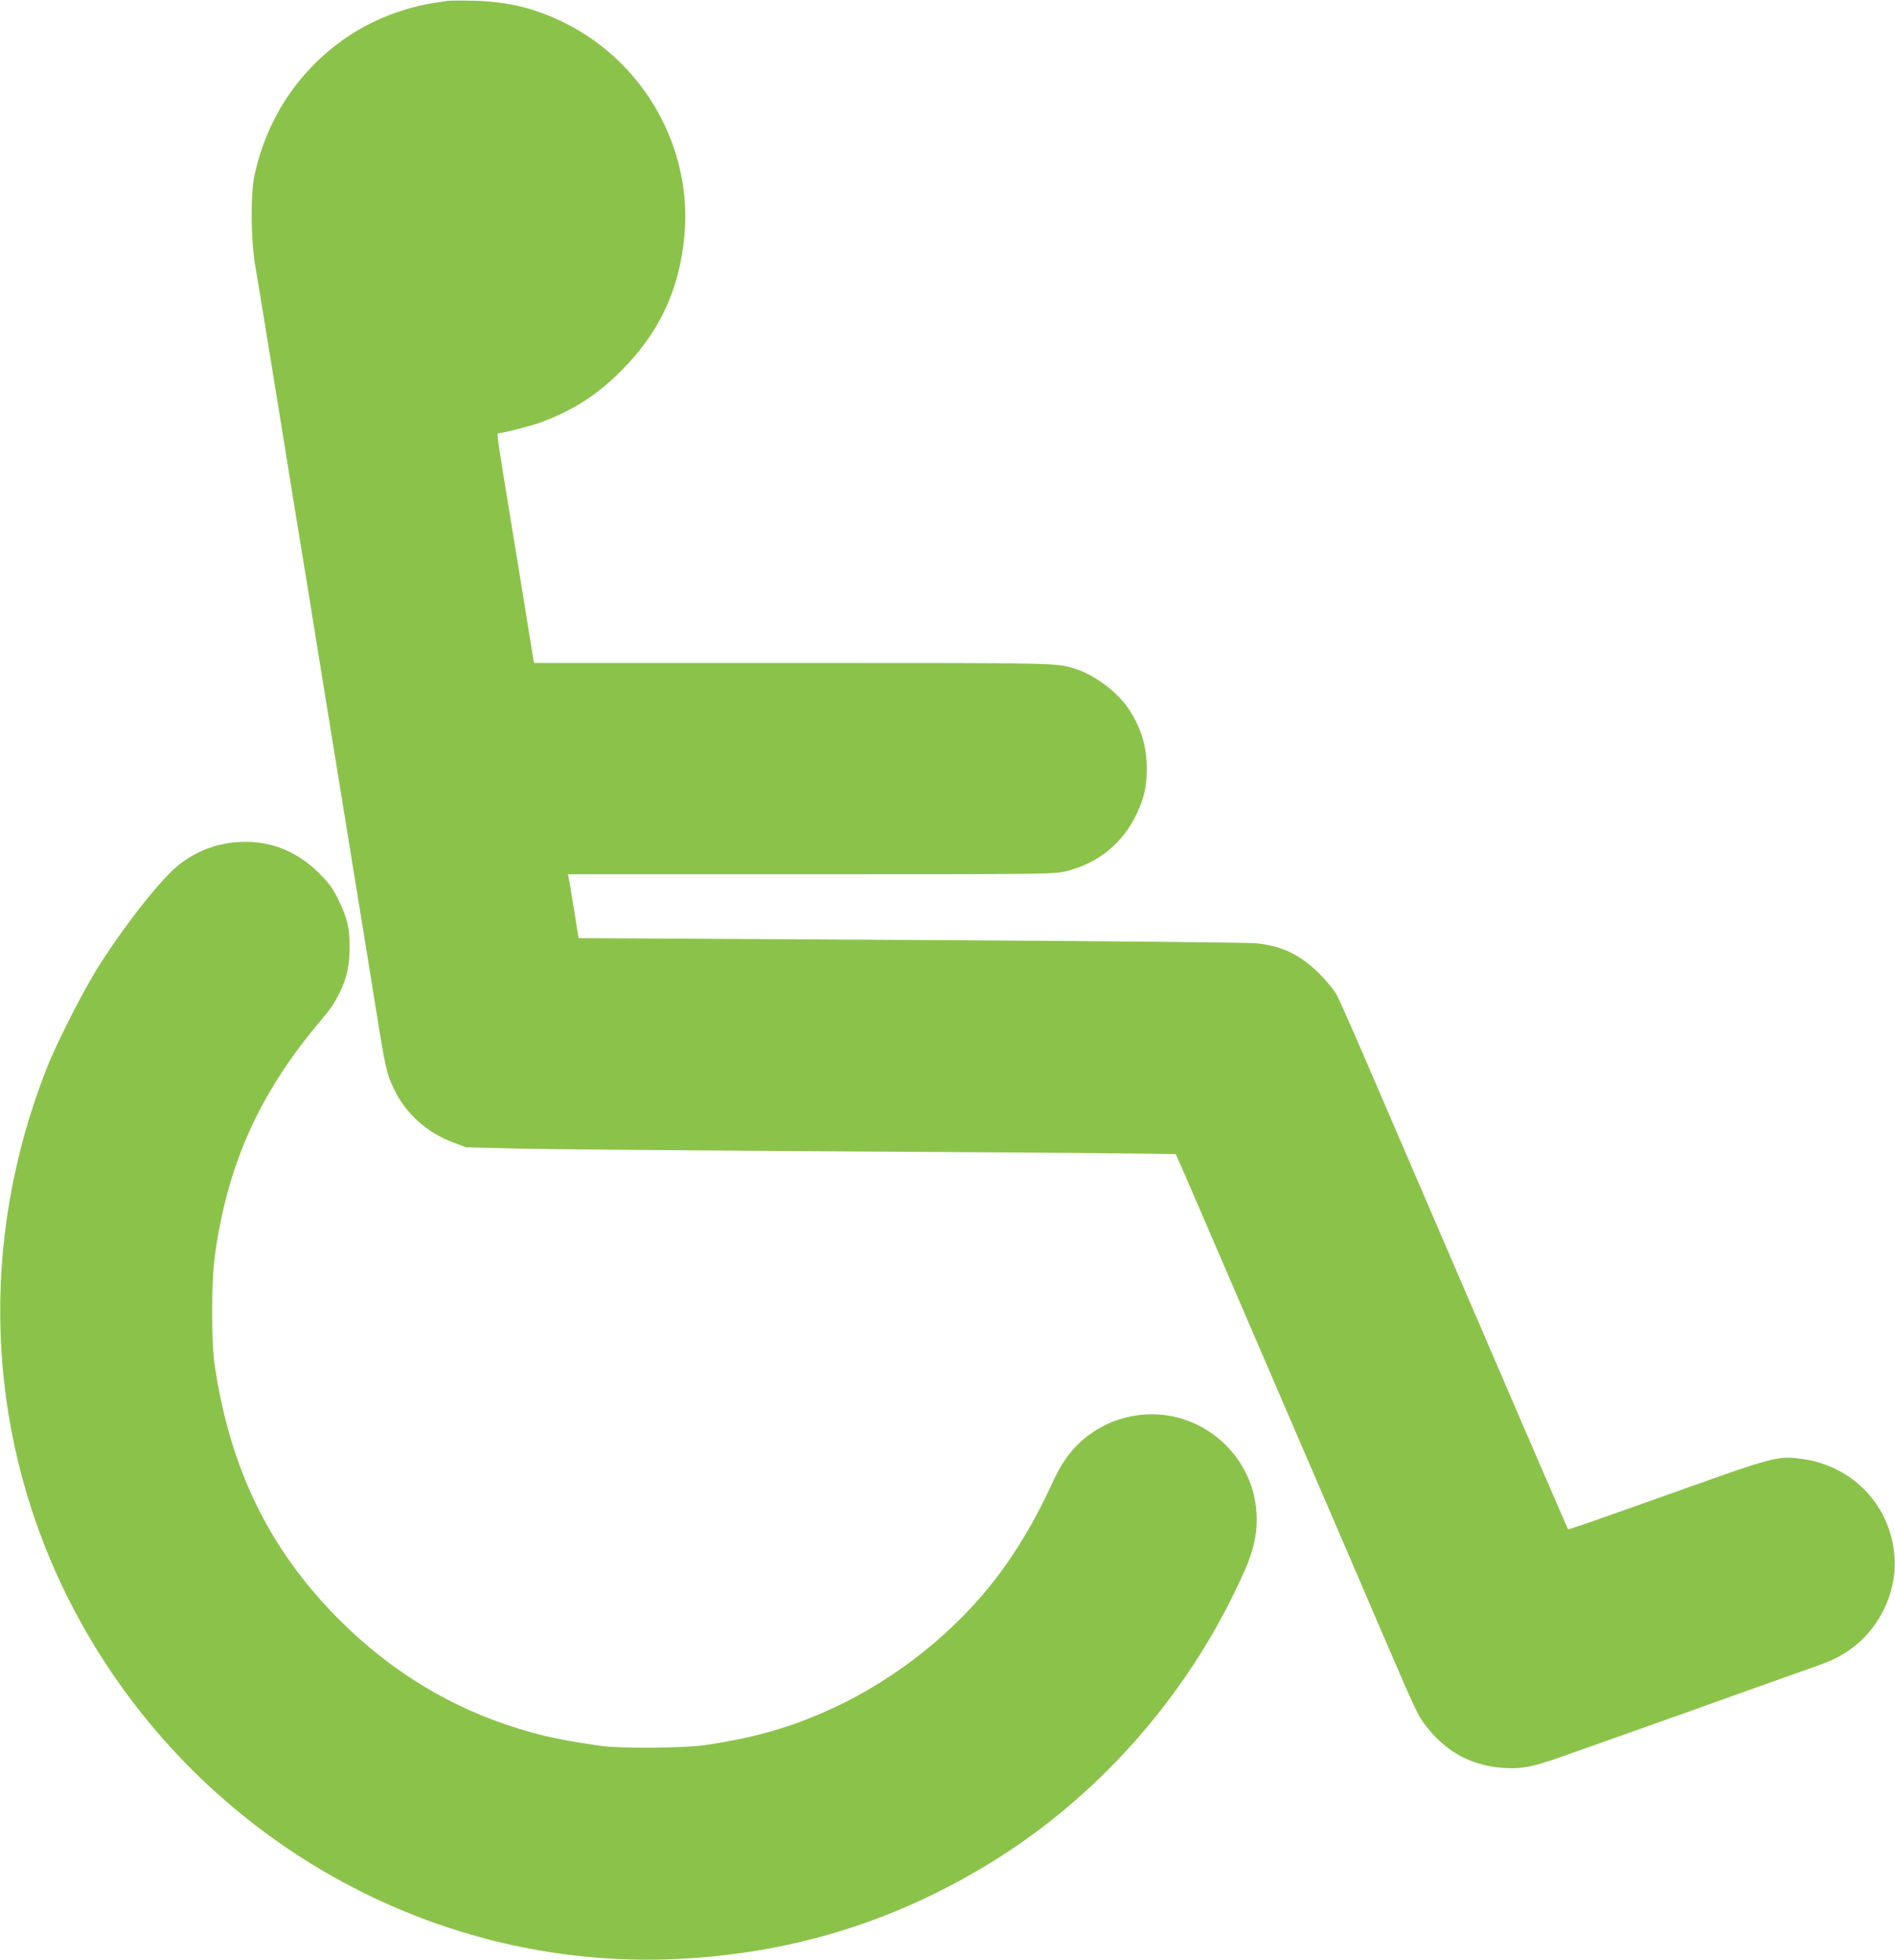
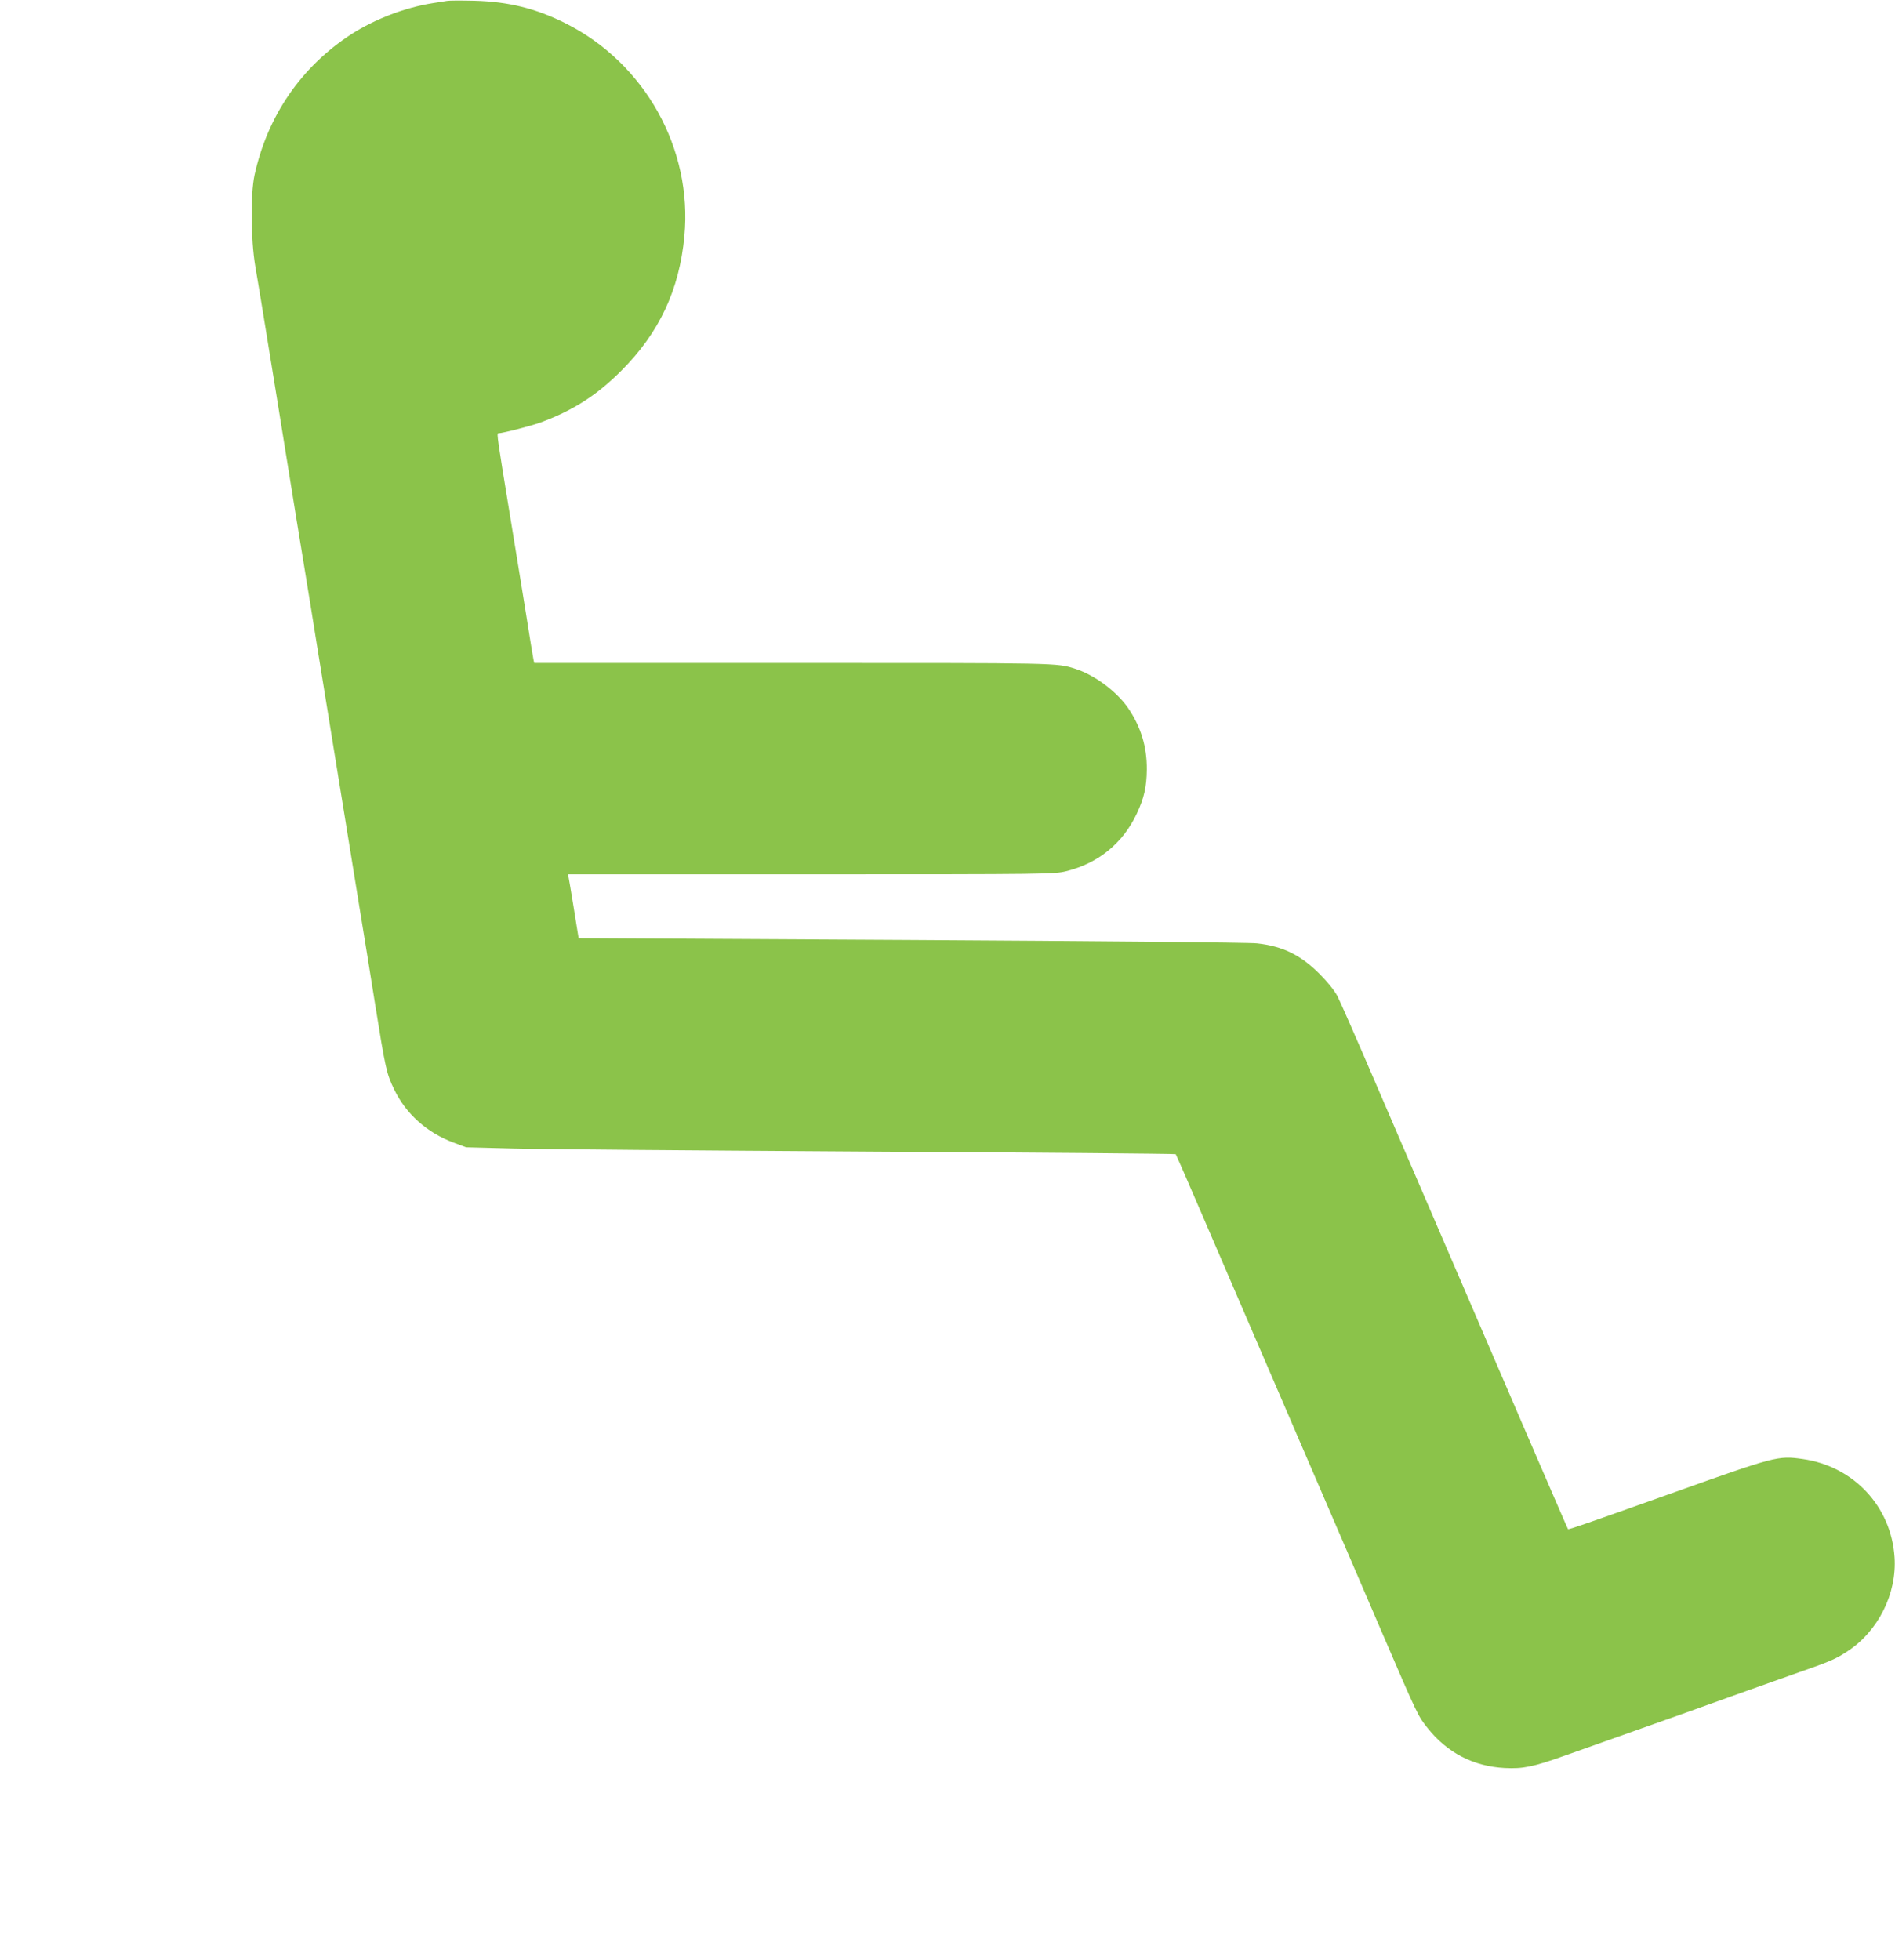
<svg xmlns="http://www.w3.org/2000/svg" version="1.0" width="1238pt" height="1280pt" viewBox="0 0 1238 1280" preserveAspectRatio="xMidYMid meet">
  <g transform="translate(0,1280) scale(0.1,-0.1)" fill="#8bc34a" stroke="none">
    <path d="M2920 12794 c-14 -2 -56 -9 -95 -15 -181 -29 -374 -103 -529 -202 -327 -212 -548 -532 -633 -920 -27 -126 -25 -419 5 -597 13 -74 41 -245 63 -380 22 -135 55 -339 74 -455 19 -115 55 -338 80 -495 25 -157 70 -433 100 -615 30 -181 68 -418 85 -525 17 -107 58 -357 90 -555 32 -198 75 -461 95 -585 20 -124 60 -373 90 -555 30 -181 77 -474 105 -650 69 -430 75 -456 125 -560 77 -160 214 -282 387 -347 l83 -31 310 -8 c171 -5 1212 -13 2315 -20 1103 -6 2008 -14 2011 -17 3 -4 87 -196 186 -427 100 -231 357 -829 573 -1330 216 -500 482 -1119 592 -1375 232 -539 232 -538 296 -618 128 -160 298 -248 502 -259 119 -6 185 7 390 80 250 89 456 162 770 273 162 58 356 127 430 154 74 26 214 76 310 110 233 81 263 95 342 147 199 131 321 376 305 613 -22 332 -268 594 -600 641 -163 23 -176 19 -877 -231 -522 -186 -652 -231 -656 -227 -4 4 -301 691 -1261 2922 -118 275 -229 527 -246 560 -20 37 -64 92 -117 145 -123 123 -241 181 -409 199 -47 6 -1064 15 -2258 22 l-2173 12 -5 31 c-3 17 -16 101 -30 186 -14 85 -27 165 -30 178 l-5 22 1587 0 c1551 0 1590 1 1668 20 210 52 370 182 461 375 48 101 65 176 66 290 1 149 -39 279 -123 402 -75 108 -219 215 -344 255 -122 39 -97 38 -1847 38 l-1688 0 -5 23 c-3 12 -25 150 -50 307 -25 157 -75 461 -110 675 -73 444 -80 495 -71 495 28 0 215 48 278 71 211 78 368 178 528 339 247 247 378 527 411 877 54 572 -258 1131 -777 1391 -193 97 -372 141 -594 147 -85 2 -166 2 -180 -1z" />
-     <path d="M1535 7299 c-130 -12 -253 -60 -360 -142 -111 -84 -345 -377 -525 -659 -102 -160 -278 -504 -348 -683 -438 -1117 -396 -2340 116 -3399 734 -1515 2283 -2464 3937 -2413 784 25 1493 240 2155 655 704 442 1282 1114 1622 1886 55 125 78 222 78 332 1 407 -356 728 -761 683 -149 -17 -281 -77 -392 -178 -75 -69 -128 -148 -187 -276 -113 -249 -255 -481 -404 -665 -285 -352 -680 -650 -1096 -828 -247 -106 -457 -163 -760 -209 -146 -21 -561 -24 -695 -4 -240 35 -365 61 -530 112 -441 136 -831 373 -1166 708 -457 457 -714 981 -816 1661 -23 159 -23 546 1 720 80 586 286 1049 671 1510 89 106 108 134 144 207 46 93 65 175 65 293 0 129 -13 189 -71 309 -37 77 -59 108 -126 176 -154 154 -340 223 -552 204z" />
  </g>
</svg>